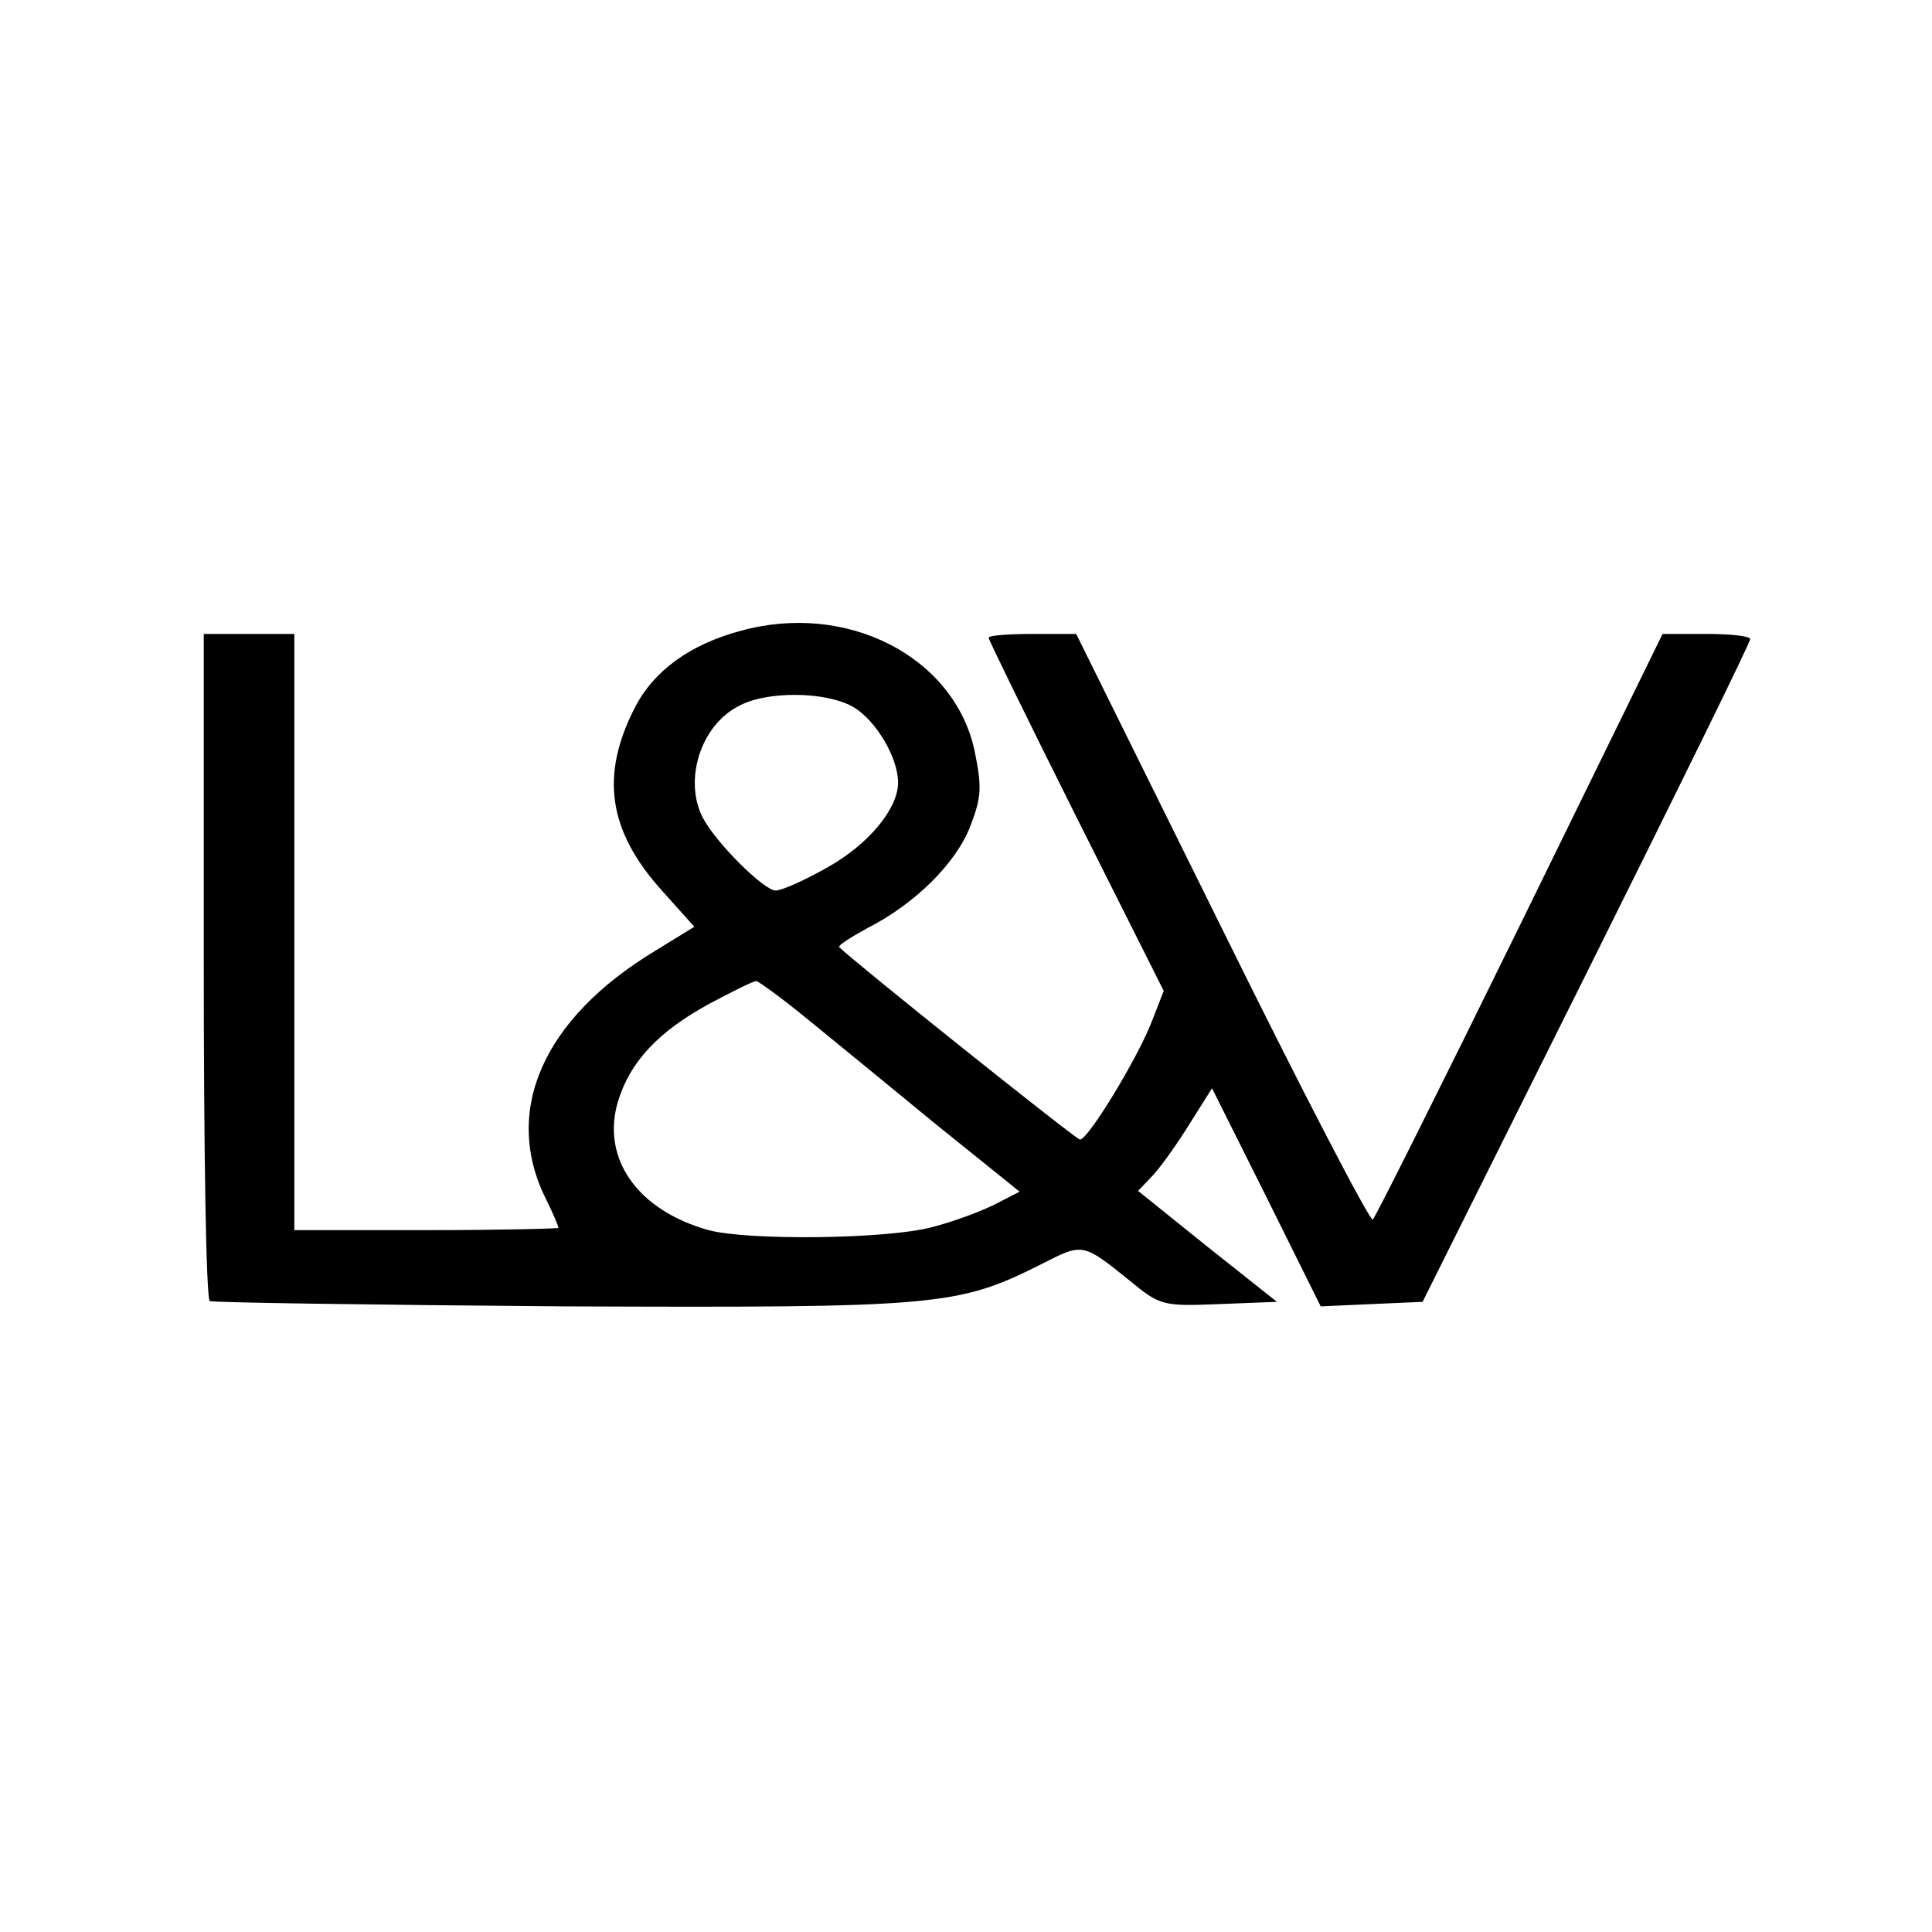
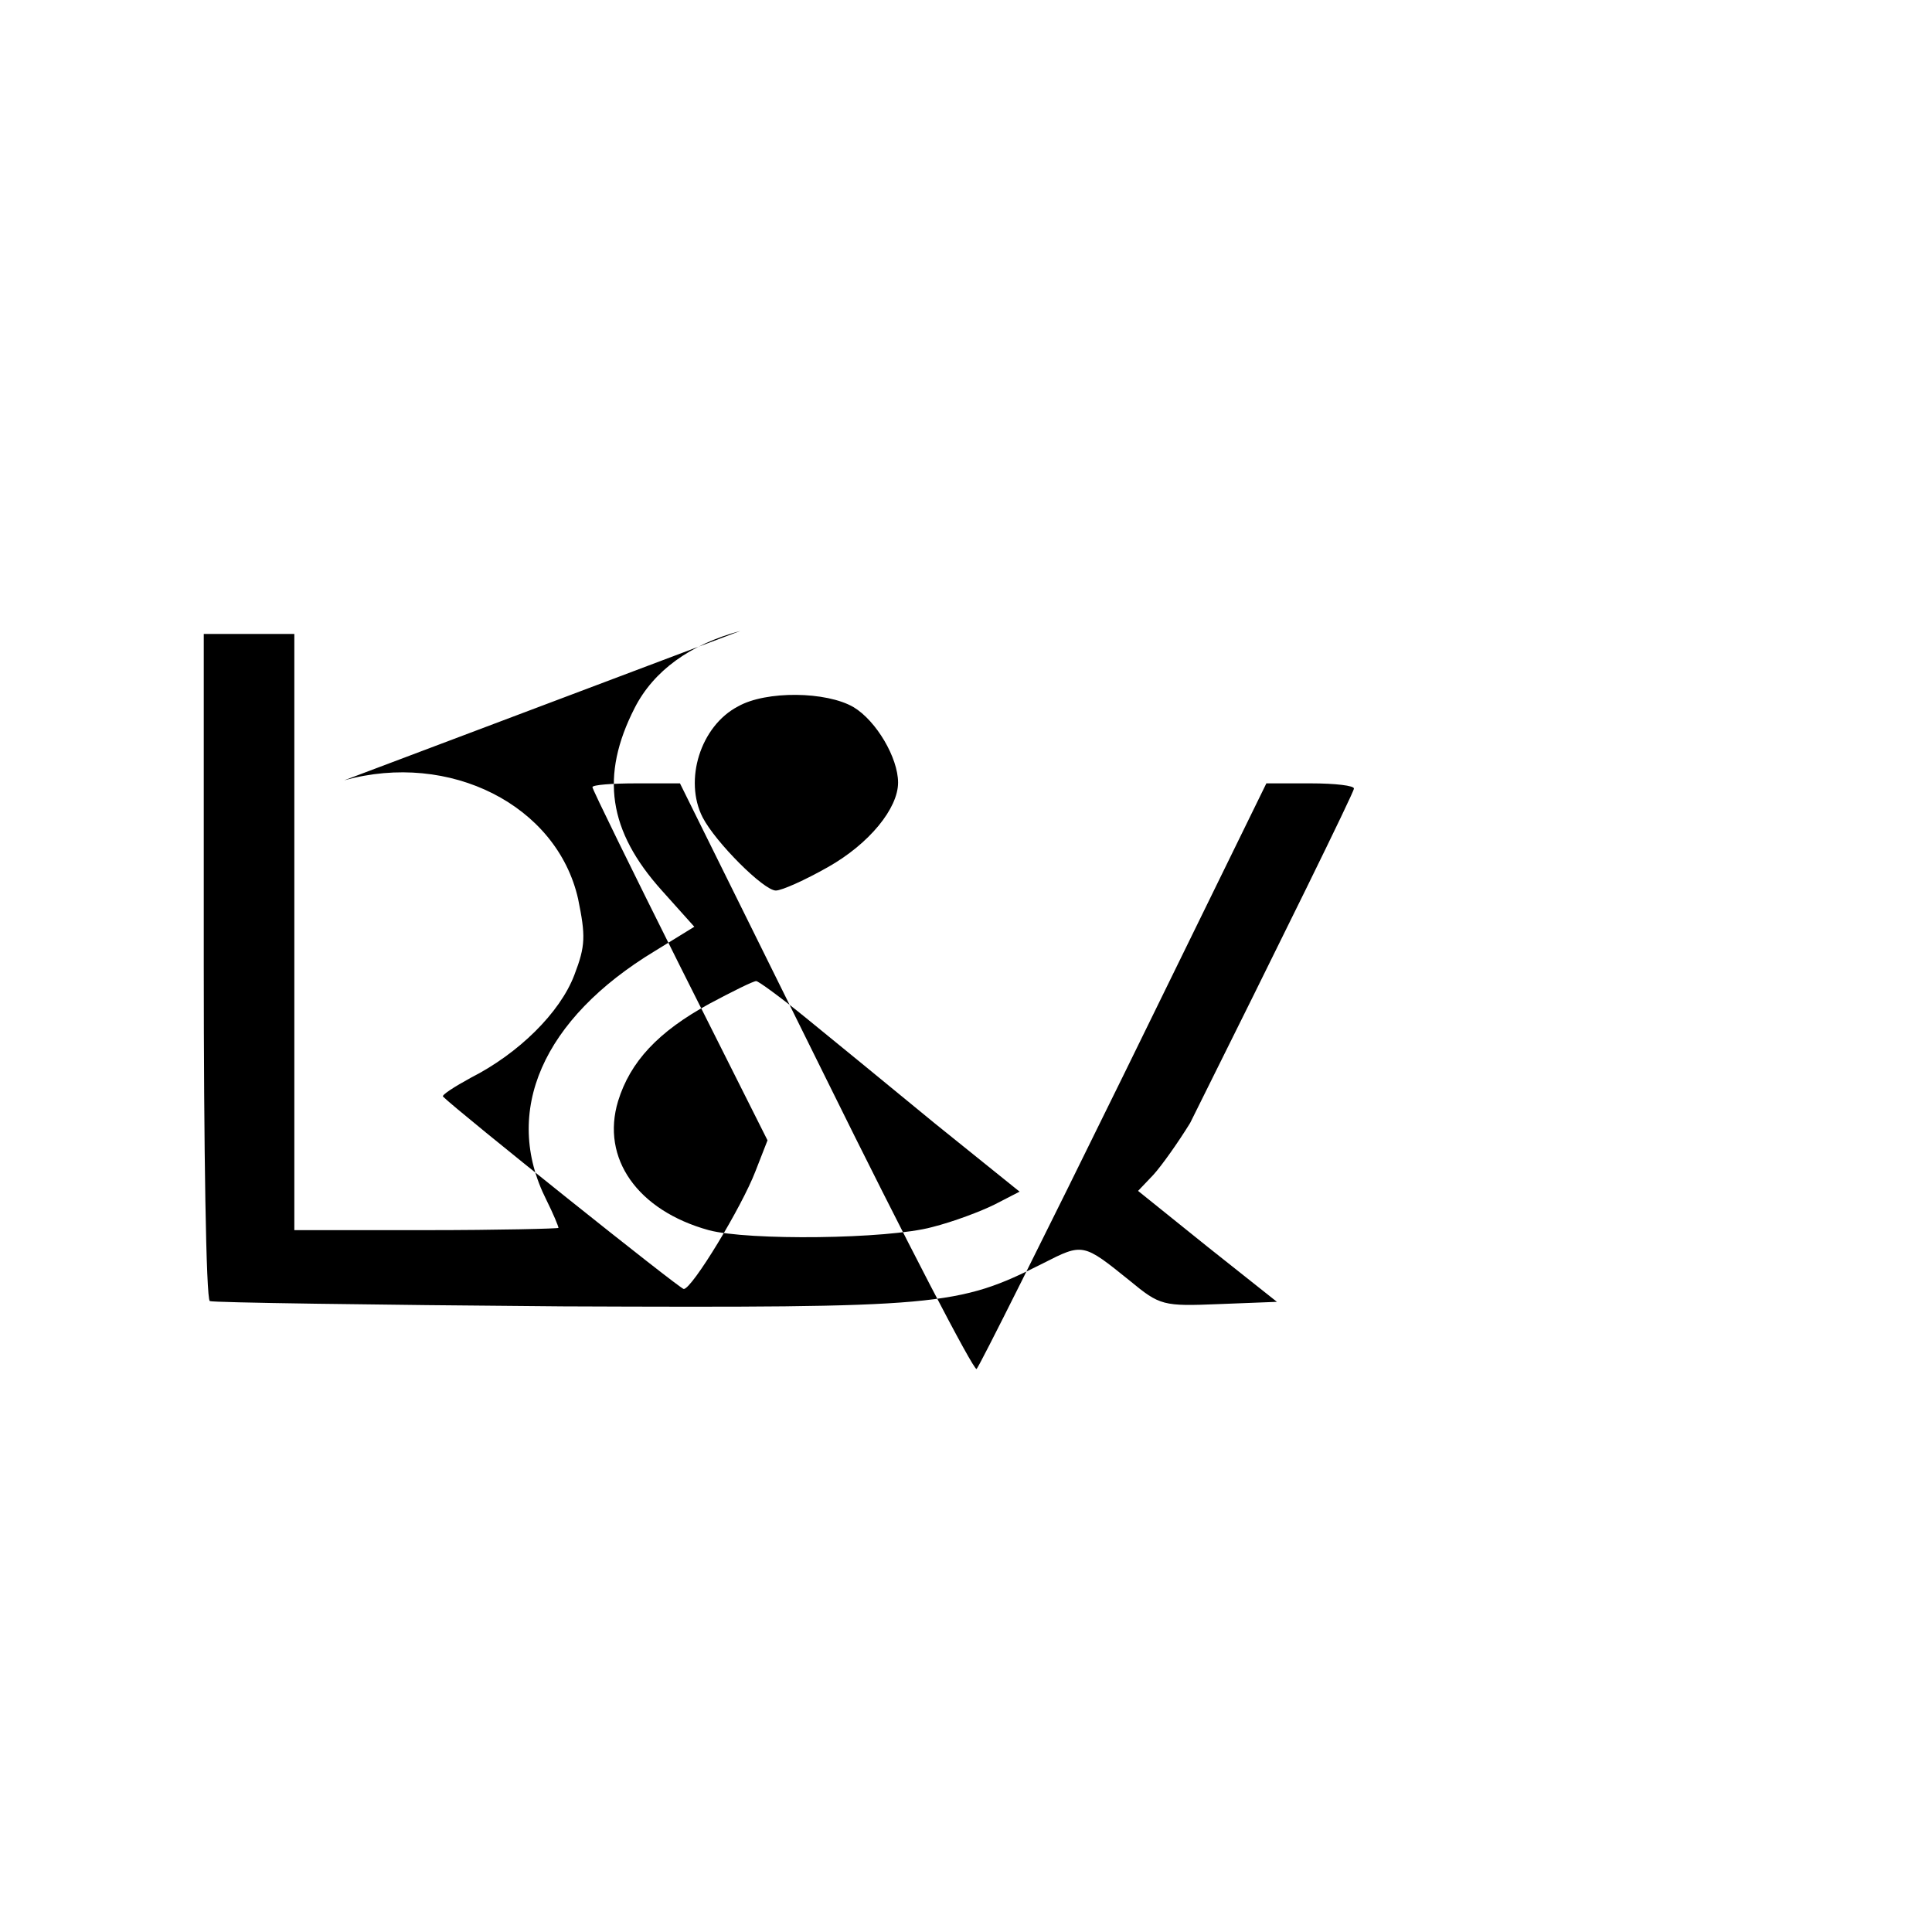
<svg xmlns="http://www.w3.org/2000/svg" version="1.0" width="256pt" height="256pt" viewBox="0 0 256 256" preserveAspectRatio="xMidYMid meet">
  <g transform="translate(0,256) scale(0.1,-0.1)" fill="#000000" stroke="none">
-     <path d="M981 1724 c-67 -18 -115 -53 -140 -102 -46 -90 -35 -163 36 -242 l43 -48 -52 -32 c-149 -90 -203 -213 -144 -330 9 -18 16 -35 16 -37 0 -1 -79 -3 -175 -3 l-175 0 0 395 0 395 -60 0 -60 0 0 -439 c0 -242 3 -442 8 -445 4 -2 214 -5 467 -7 501 -2 524 0 637 57 53 27 53 27 115 -23 40 -33 44 -34 118 -31 l77 3 -92 73 -92 74 20 21 c11 12 33 43 49 69 l29 46 72 -144 72 -145 67 3 68 3 217 435 c119 239 217 438 217 443 1 4 -25 7 -57 7 l-59 0 -189 -386 c-104 -212 -192 -388 -195 -390 -4 -2 -94 171 -200 386 l-193 390 -58 0 c-32 0 -58 -2 -58 -5 0 -3 52 -109 116 -237 l116 -231 -16 -41 c-18 -47 -84 -156 -95 -156 -5 0 -299 235 -319 255 -2 2 15 13 37 25 63 32 118 86 137 136 15 39 15 52 5 101 -28 124 -170 196 -310 157z m150 -101 c30 -18 59 -67 59 -100 0 -34 -38 -81 -93 -112 -30 -17 -61 -31 -69 -31 -16 0 -80 64 -97 97 -25 49 -3 121 47 147 37 21 117 20 153 -1z m-64 -411 c32 -26 109 -89 171 -140 l113 -91 -33 -17 c-18 -9 -55 -23 -83 -30 -59 -16 -244 -18 -296 -4 -94 26 -143 95 -120 171 16 52 53 92 121 129 30 16 58 30 62 30 3 0 33 -22 65 -48z" />
+     <path d="M981 1724 c-67 -18 -115 -53 -140 -102 -46 -90 -35 -163 36 -242 l43 -48 -52 -32 c-149 -90 -203 -213 -144 -330 9 -18 16 -35 16 -37 0 -1 -79 -3 -175 -3 l-175 0 0 395 0 395 -60 0 -60 0 0 -439 c0 -242 3 -442 8 -445 4 -2 214 -5 467 -7 501 -2 524 0 637 57 53 27 53 27 115 -23 40 -33 44 -34 118 -31 l77 3 -92 73 -92 74 20 21 c11 12 33 43 49 69 c119 239 217 438 217 443 1 4 -25 7 -57 7 l-59 0 -189 -386 c-104 -212 -192 -388 -195 -390 -4 -2 -94 171 -200 386 l-193 390 -58 0 c-32 0 -58 -2 -58 -5 0 -3 52 -109 116 -237 l116 -231 -16 -41 c-18 -47 -84 -156 -95 -156 -5 0 -299 235 -319 255 -2 2 15 13 37 25 63 32 118 86 137 136 15 39 15 52 5 101 -28 124 -170 196 -310 157z m150 -101 c30 -18 59 -67 59 -100 0 -34 -38 -81 -93 -112 -30 -17 -61 -31 -69 -31 -16 0 -80 64 -97 97 -25 49 -3 121 47 147 37 21 117 20 153 -1z m-64 -411 c32 -26 109 -89 171 -140 l113 -91 -33 -17 c-18 -9 -55 -23 -83 -30 -59 -16 -244 -18 -296 -4 -94 26 -143 95 -120 171 16 52 53 92 121 129 30 16 58 30 62 30 3 0 33 -22 65 -48z" />
  </g>
</svg>